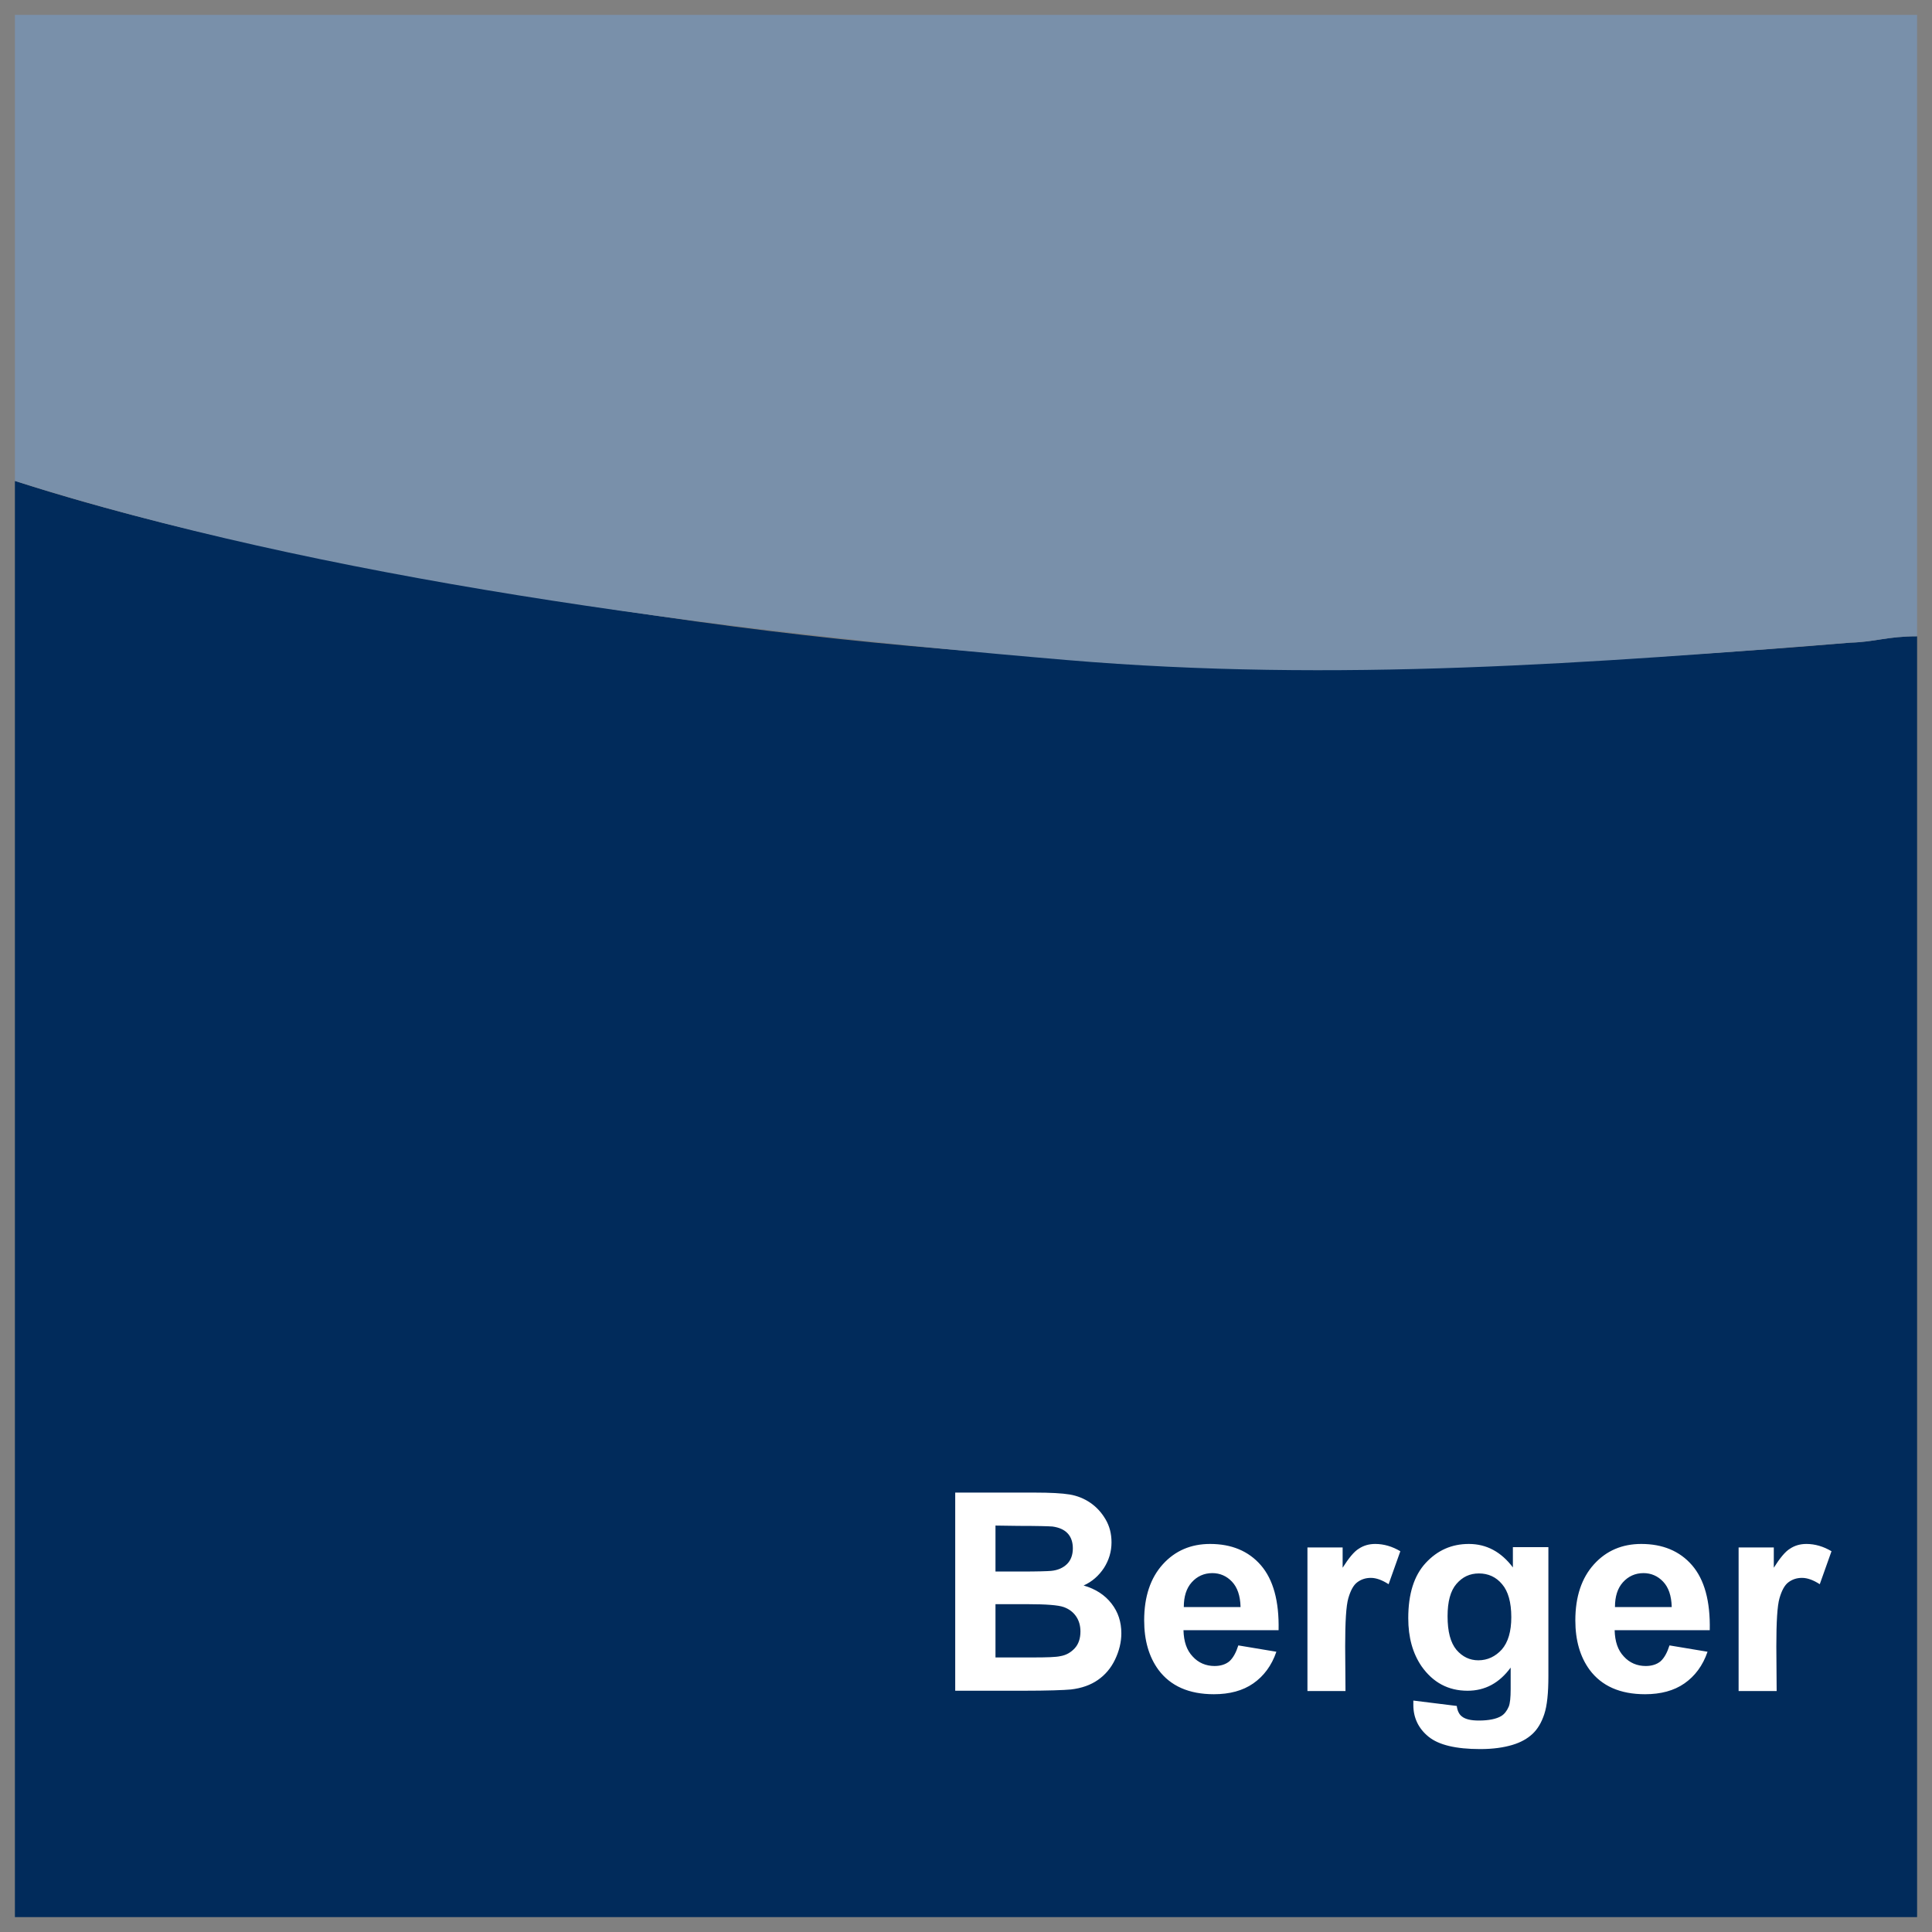
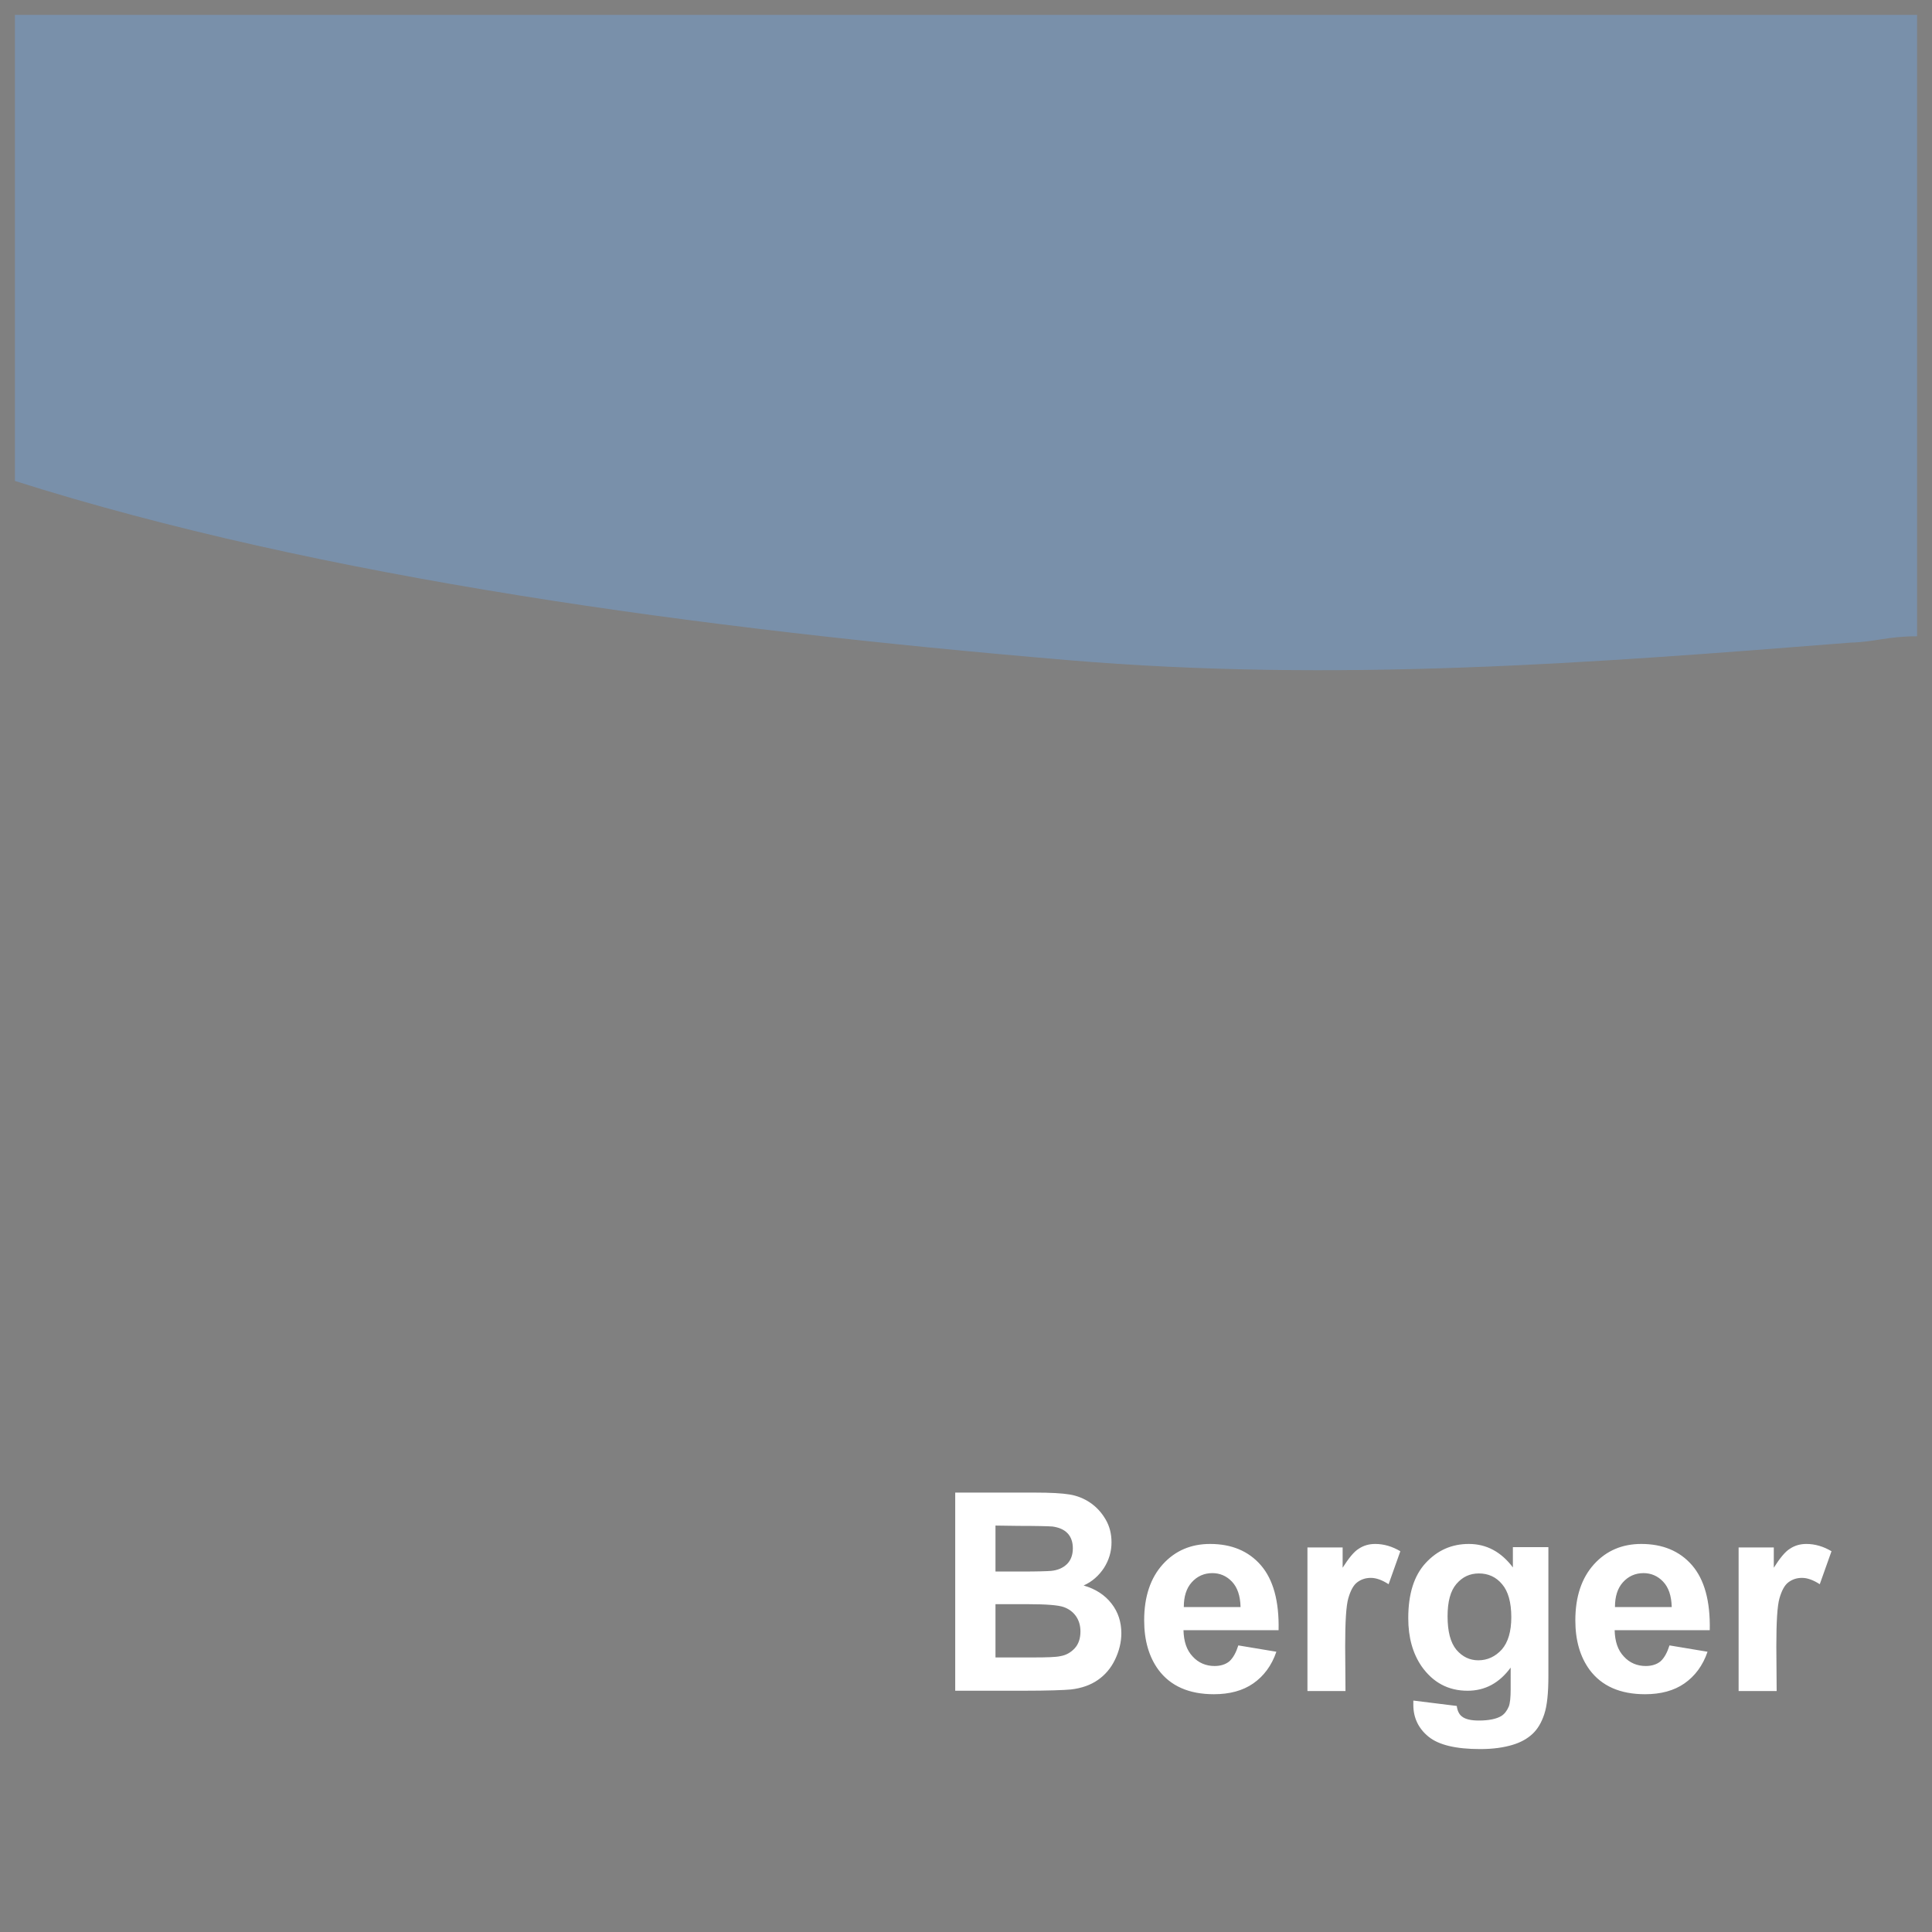
<svg xmlns="http://www.w3.org/2000/svg" version="1.1" id="Vrstva_1" shape-rendering="geometricPrecision" text-rendering="geometricPrecision" image-rendering="optimizeQuality" x="0px" y="0px" viewBox="0 0 609.4 609.4" enable-background="new 0 0 609.4 609.4" xml:space="preserve">
  <rect x="0" y="0" width="609.4" height="609.4" fill="#808080" stroke="none" />
  <g id="Vrstva_x0020_2">
    <g id="_125026824">
-       <path id="_122347080" fill-rule="evenodd" clip-rule="evenodd" fill="#012B5B" d="M4.7,604.7h600v-404c-9.4,0-13.3,1.8-21,2    c-136,11.7-255.5,9.2-374.8-8.2c-70-10.2-146.2-24-204.2-42.8L4.7,604.7L4.7,604.7z" />
      <path id="_122362080" fill-rule="evenodd" clip-rule="evenodd" fill="#7990AA" d="M604.7,92.7v-88h-502h-83h-15v147    c96.5,30.6,215.9,46.7,331.9,56.5c85.1,7.2,166.1,0.9,247.1-5.5c7.7-0.2,11.6-2,21-2v-54L604.7,92.7L604.7,92.7z" />
      <path id="_122355696" fill="#FFFFFF" d="M301.3,470.8h25c5,0,8.7,0.2,11.1,0.6c2.4,0.4,4.6,1.3,6.5,2.6c1.9,1.3,3.5,3,4.8,5.2    c1.3,2.2,1.9,4.6,1.9,7.3c0,2.9-0.8,5.6-2.4,8.1c-1.6,2.4-3.7,4.3-6.4,5.5c3.8,1.1,6.7,3,8.8,5.7c2.1,2.7,3.1,5.8,3.1,9.4    c0,2.8-0.7,5.6-2,8.3c-1.3,2.7-3.1,4.8-5.4,6.4c-2.3,1.6-5.1,2.6-8.5,3c-2.1,0.2-7.2,0.4-15.2,0.4h-21.3L301.3,470.8L301.3,470.8z     M314,481.2v14.5h8.3c4.9,0,8-0.1,9.2-0.2c2.2-0.2,3.9-1,5.1-2.2c1.2-1.2,1.8-2.9,1.8-4.9c0-1.9-0.5-3.5-1.6-4.7    c-1.1-1.2-2.7-1.9-4.8-2.2c-1.3-0.1-4.9-0.2-10.8-0.2L314,481.2L314,481.2z M314,506.1v16.7h11.7c4.6,0,7.4-0.1,8.7-0.4    c1.9-0.3,3.4-1.2,4.6-2.5c1.2-1.3,1.8-3.1,1.8-5.3c0-1.9-0.5-3.5-1.4-4.8c-0.9-1.3-2.2-2.3-3.9-2.9c-1.7-0.6-5.5-0.9-11.2-0.9H314    z M390.6,519l12,2c-1.5,4.4-4,7.7-7.3,10c-3.3,2.3-7.5,3.4-12.4,3.4c-7.9,0-13.7-2.6-17.5-7.7c-3-4.1-4.5-9.3-4.5-15.6    c0-7.5,2-13.4,5.9-17.7c3.9-4.3,8.9-6.4,14.9-6.4c6.7,0,12.1,2.2,16,6.7c3.9,4.5,5.8,11.3,5.6,20.5h-30c0.1,3.6,1,6.3,2.9,8.3    c1.8,2,4.2,3,6.9,3c1.9,0,3.5-0.5,4.7-1.5C389,522.9,389.9,521.2,390.6,519z M391.3,506.8c-0.1-3.5-1-6.1-2.7-7.9    c-1.7-1.8-3.8-2.7-6.2-2.7c-2.6,0-4.8,1-6.5,2.9c-1.7,1.9-2.5,4.5-2.5,7.8H391.3z M424.4,533.4h-12v-45.3h11.1v6.4    c1.9-3,3.6-5.1,5.1-6c1.5-1,3.2-1.5,5.2-1.5c2.7,0,5.4,0.8,7.9,2.3l-3.7,10.4c-2-1.3-3.9-2-5.6-2c-1.7,0-3.1,0.5-4.3,1.4    c-1.2,0.9-2.1,2.6-2.8,5c-0.7,2.4-1,7.5-1,15.2L424.4,533.4L424.4,533.4z M445.8,536.4l13.7,1.7c0.2,1.6,0.8,2.7,1.6,3.3    c1.1,0.9,2.9,1.3,5.4,1.3c3.1,0,5.5-0.5,7-1.4c1-0.6,1.8-1.6,2.4-3c0.4-1,0.6-2.8,0.6-5.5V526c-3.6,4.9-8.1,7.3-13.6,7.3    c-6.1,0-10.9-2.6-14.5-7.7c-2.8-4.1-4.2-9.1-4.2-15.2c0-7.6,1.8-13.4,5.5-17.4c3.7-4,8.2-6,13.6-6c5.6,0,10.2,2.5,13.9,7.4v-6.4    h11.2v40.7c0,5.3-0.4,9.3-1.3,12c-0.9,2.7-2.1,4.7-3.7,6.2c-1.6,1.5-3.7,2.7-6.4,3.5c-2.7,0.8-6,1.3-10.1,1.3    c-7.7,0-13.1-1.3-16.3-3.9c-3.2-2.6-4.8-6-4.8-10C445.8,537.4,445.8,536.9,445.8,536.4L445.8,536.4z M456.6,509.8    c0,4.8,0.9,8.3,2.8,10.6c1.9,2.2,4.2,3.3,6.9,3.3c2.9,0,5.4-1.2,7.4-3.4c2-2.3,3-5.7,3-10.2c0-4.7-1-8.2-2.9-10.4    c-1.9-2.3-4.4-3.4-7.3-3.4c-2.9,0-5.2,1.1-7.1,3.3C457.5,501.8,456.6,505.2,456.6,509.8L456.6,509.8z M526.6,519l12,2    c-1.5,4.4-4,7.7-7.3,10c-3.3,2.3-7.5,3.4-12.4,3.4c-7.9,0-13.7-2.6-17.5-7.7c-3-4.1-4.5-9.3-4.5-15.6c0-7.5,2-13.4,5.9-17.7    c3.9-4.3,8.9-6.4,14.9-6.4c6.7,0,12.1,2.2,16,6.7c3.9,4.5,5.8,11.3,5.6,20.5h-30c0.1,3.6,1,6.3,2.9,8.3c1.8,2,4.2,3,6.9,3    c1.9,0,3.5-0.5,4.7-1.5C525,522.9,525.9,521.2,526.6,519L526.6,519z M527.3,506.8c-0.1-3.5-1-6.1-2.7-7.9    c-1.7-1.8-3.8-2.7-6.2-2.7c-2.6,0-4.8,1-6.5,2.9c-1.7,1.9-2.5,4.5-2.5,7.8H527.3z M560.4,533.4h-12v-45.3h11.1v6.4    c1.9-3,3.6-5.1,5.1-6c1.5-1,3.2-1.5,5.2-1.5c2.7,0,5.4,0.8,7.9,2.3l-3.7,10.4c-2-1.3-3.9-2-5.6-2c-1.7,0-3.1,0.5-4.3,1.4    c-1.2,0.9-2.1,2.6-2.8,5c-0.7,2.4-1,7.5-1,15.2L560.4,533.4L560.4,533.4z" />
    </g>
  </g>
</svg>